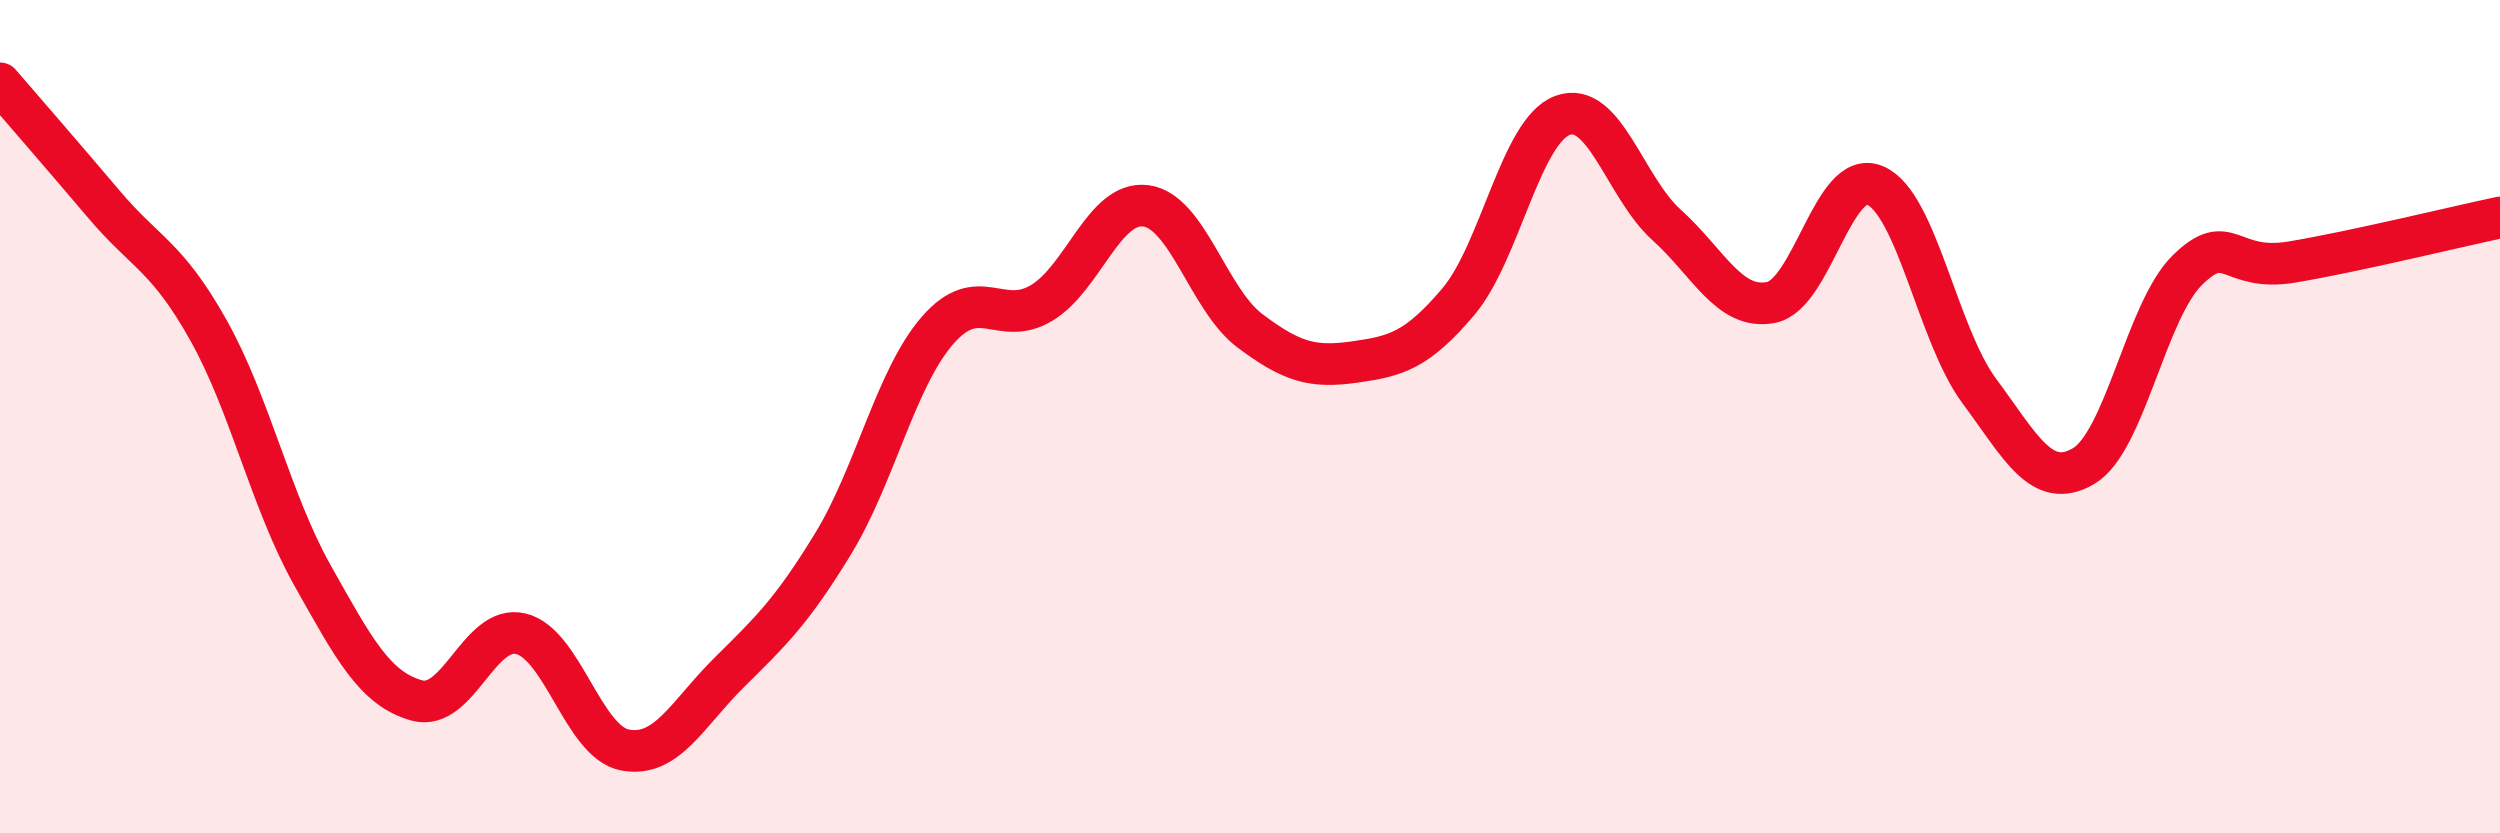
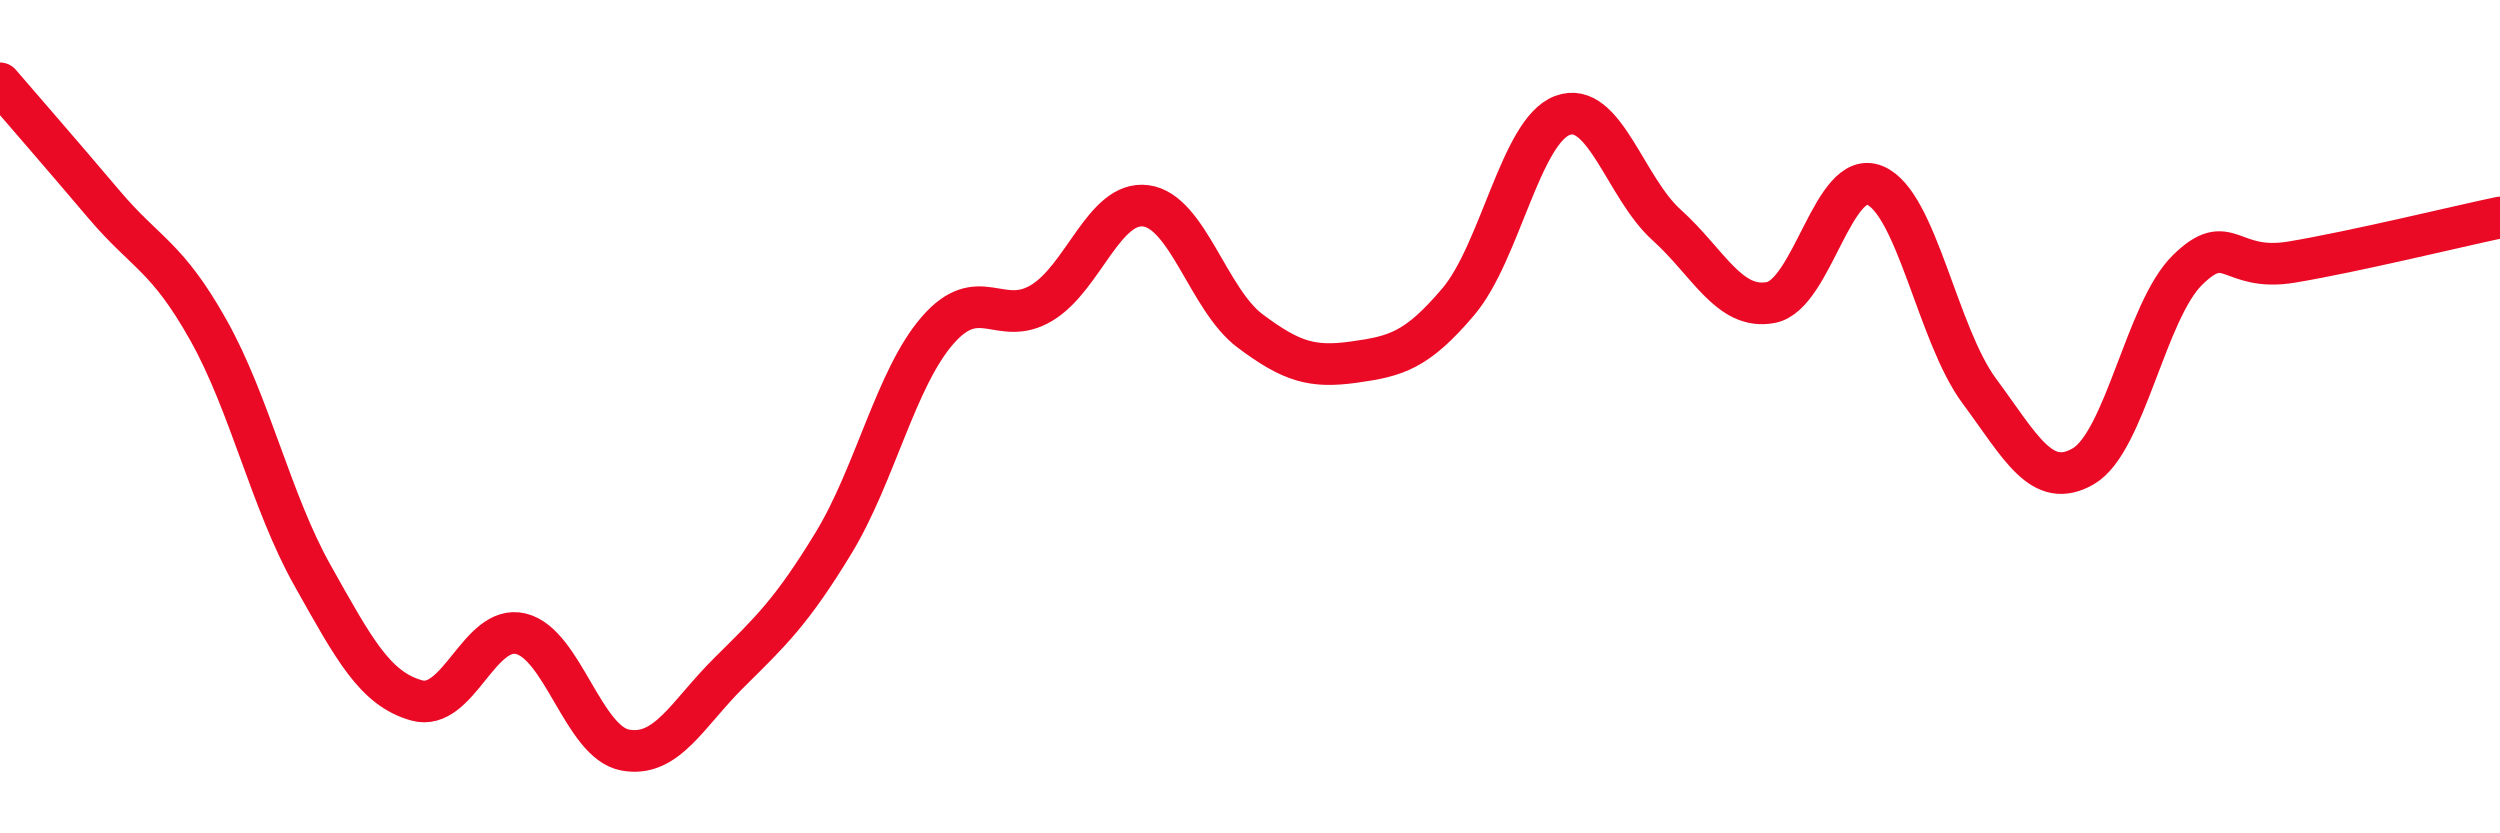
<svg xmlns="http://www.w3.org/2000/svg" width="60" height="20" viewBox="0 0 60 20">
-   <path d="M 0,2 C 0.5,2.58 1.5,3.73 2.5,4.91 C 3.5,6.09 4,6.14 5,7.92 C 6,9.7 6.5,12.03 7.5,13.81 C 8.5,15.59 9,16.53 10,16.81 C 11,17.09 11.5,14.97 12.5,15.21 C 13.5,15.45 14,17.81 15,18 C 16,18.19 16.5,17.13 17.5,16.14 C 18.5,15.15 19,14.68 20,13.04 C 21,11.4 21.5,9.08 22.5,7.93 C 23.5,6.78 24,7.87 25,7.27 C 26,6.67 26.5,4.81 27.5,4.94 C 28.5,5.07 29,7.19 30,7.94 C 31,8.69 31.5,8.83 32.5,8.69 C 33.5,8.55 34,8.42 35,7.24 C 36,6.06 36.5,3.14 37.5,2.77 C 38.5,2.4 39,4.5 40,5.4 C 41,6.3 41.5,7.45 42.5,7.26 C 43.5,7.07 44,4.03 45,4.45 C 46,4.87 46.5,8.03 47.5,9.38 C 48.5,10.73 49,11.77 50,11.19 C 51,10.61 51.5,7.46 52.5,6.48 C 53.5,5.5 53.5,6.54 55,6.29 C 56.5,6.04 59,5.43 60,5.22L60 20L0 20Z" fill="#EB0A25" opacity="0.1" stroke-linecap="round" stroke-linejoin="round" />
  <path d="M 0,2 C 0.5,2.58 1.5,3.73 2.5,4.91 C 3.5,6.09 4,6.14 5,7.92 C 6,9.7 6.5,12.03 7.5,13.81 C 8.5,15.59 9,16.53 10,16.81 C 11,17.09 11.5,14.97 12.5,15.21 C 13.5,15.45 14,17.81 15,18 C 16,18.19 16.5,17.13 17.5,16.14 C 18.5,15.15 19,14.68 20,13.04 C 21,11.4 21.5,9.08 22.5,7.93 C 23.5,6.78 24,7.87 25,7.27 C 26,6.67 26.5,4.81 27.5,4.94 C 28.5,5.07 29,7.19 30,7.94 C 31,8.69 31.5,8.83 32.5,8.69 C 33.5,8.55 34,8.42 35,7.24 C 36,6.06 36.5,3.14 37.5,2.77 C 38.5,2.4 39,4.5 40,5.4 C 41,6.3 41.5,7.45 42.5,7.26 C 43.5,7.07 44,4.03 45,4.45 C 46,4.87 46.5,8.03 47.5,9.38 C 48.5,10.73 49,11.77 50,11.19 C 51,10.61 51.5,7.46 52.5,6.48 C 53.5,5.5 53.5,6.54 55,6.29 C 56.5,6.04 59,5.43 60,5.22" stroke="#EB0A25" stroke-width="1" fill="none" stroke-linecap="round" stroke-linejoin="round" />
</svg>